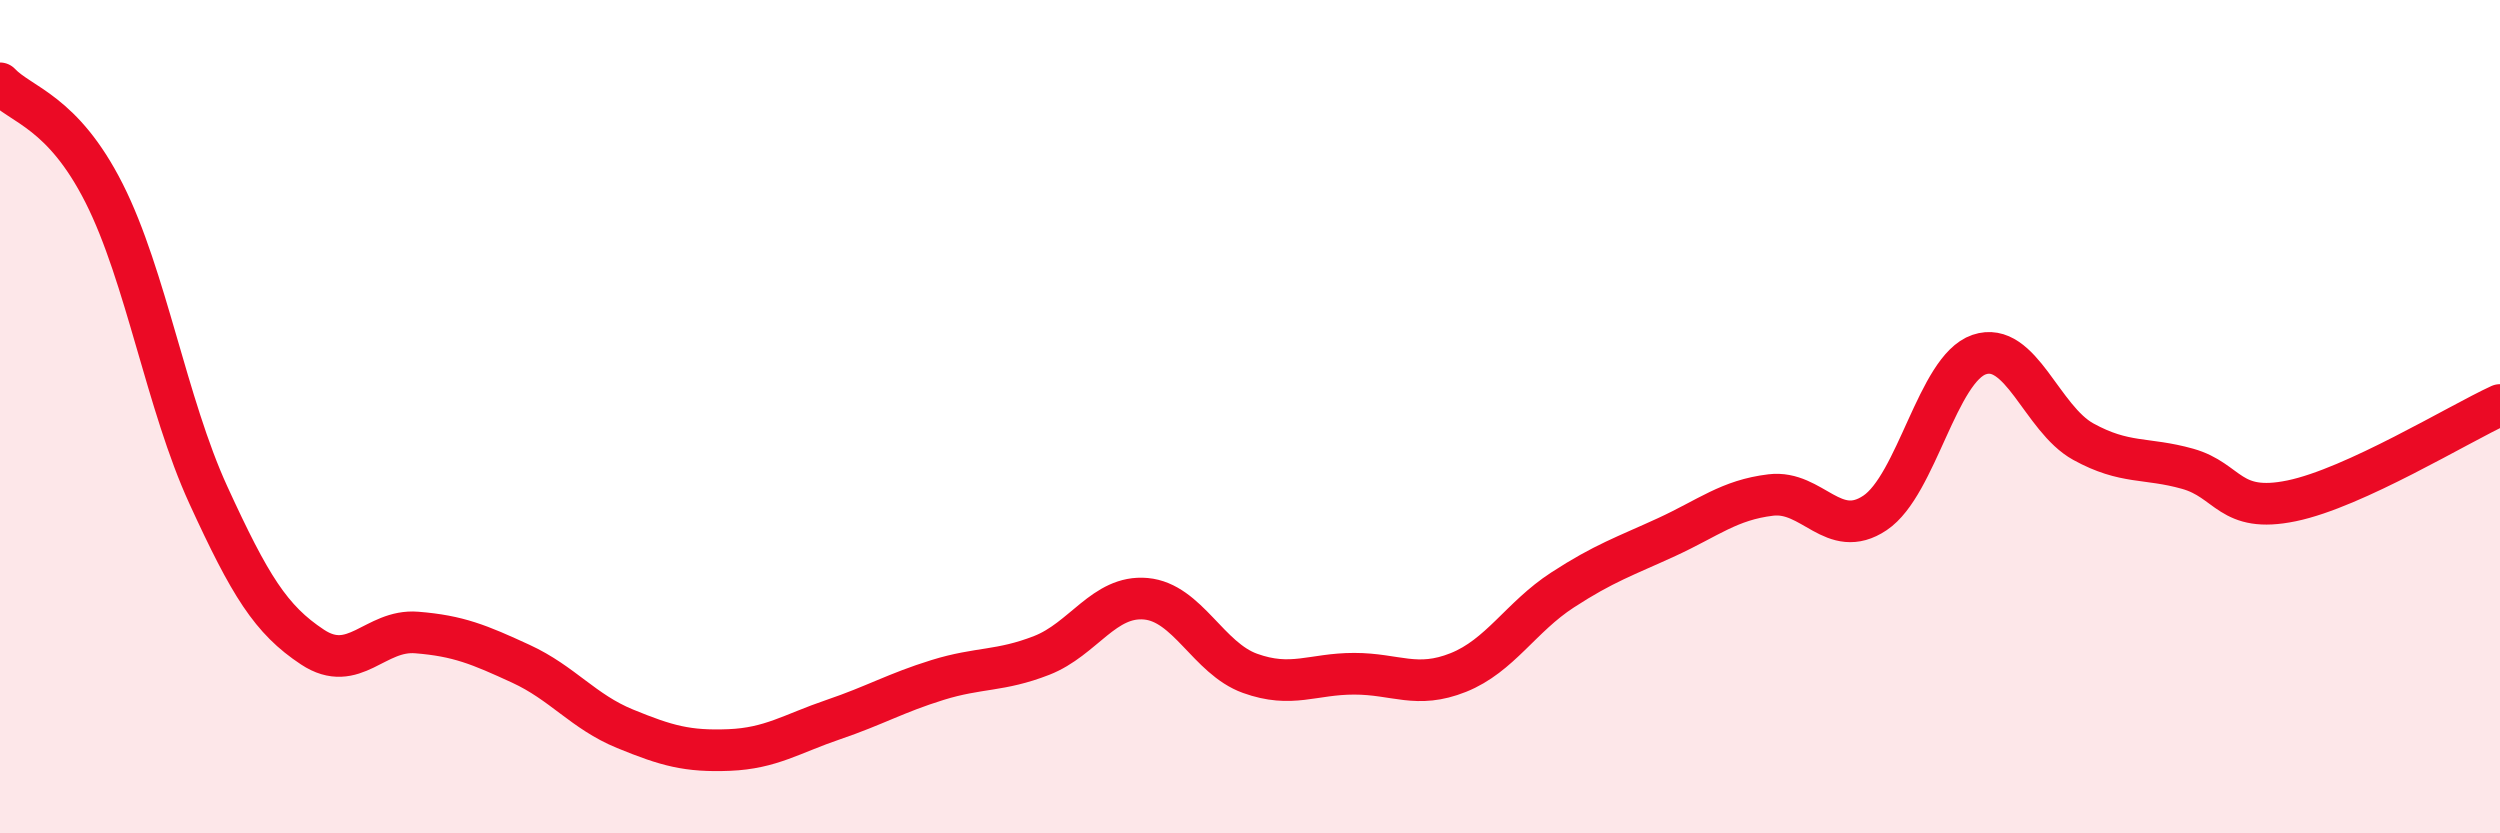
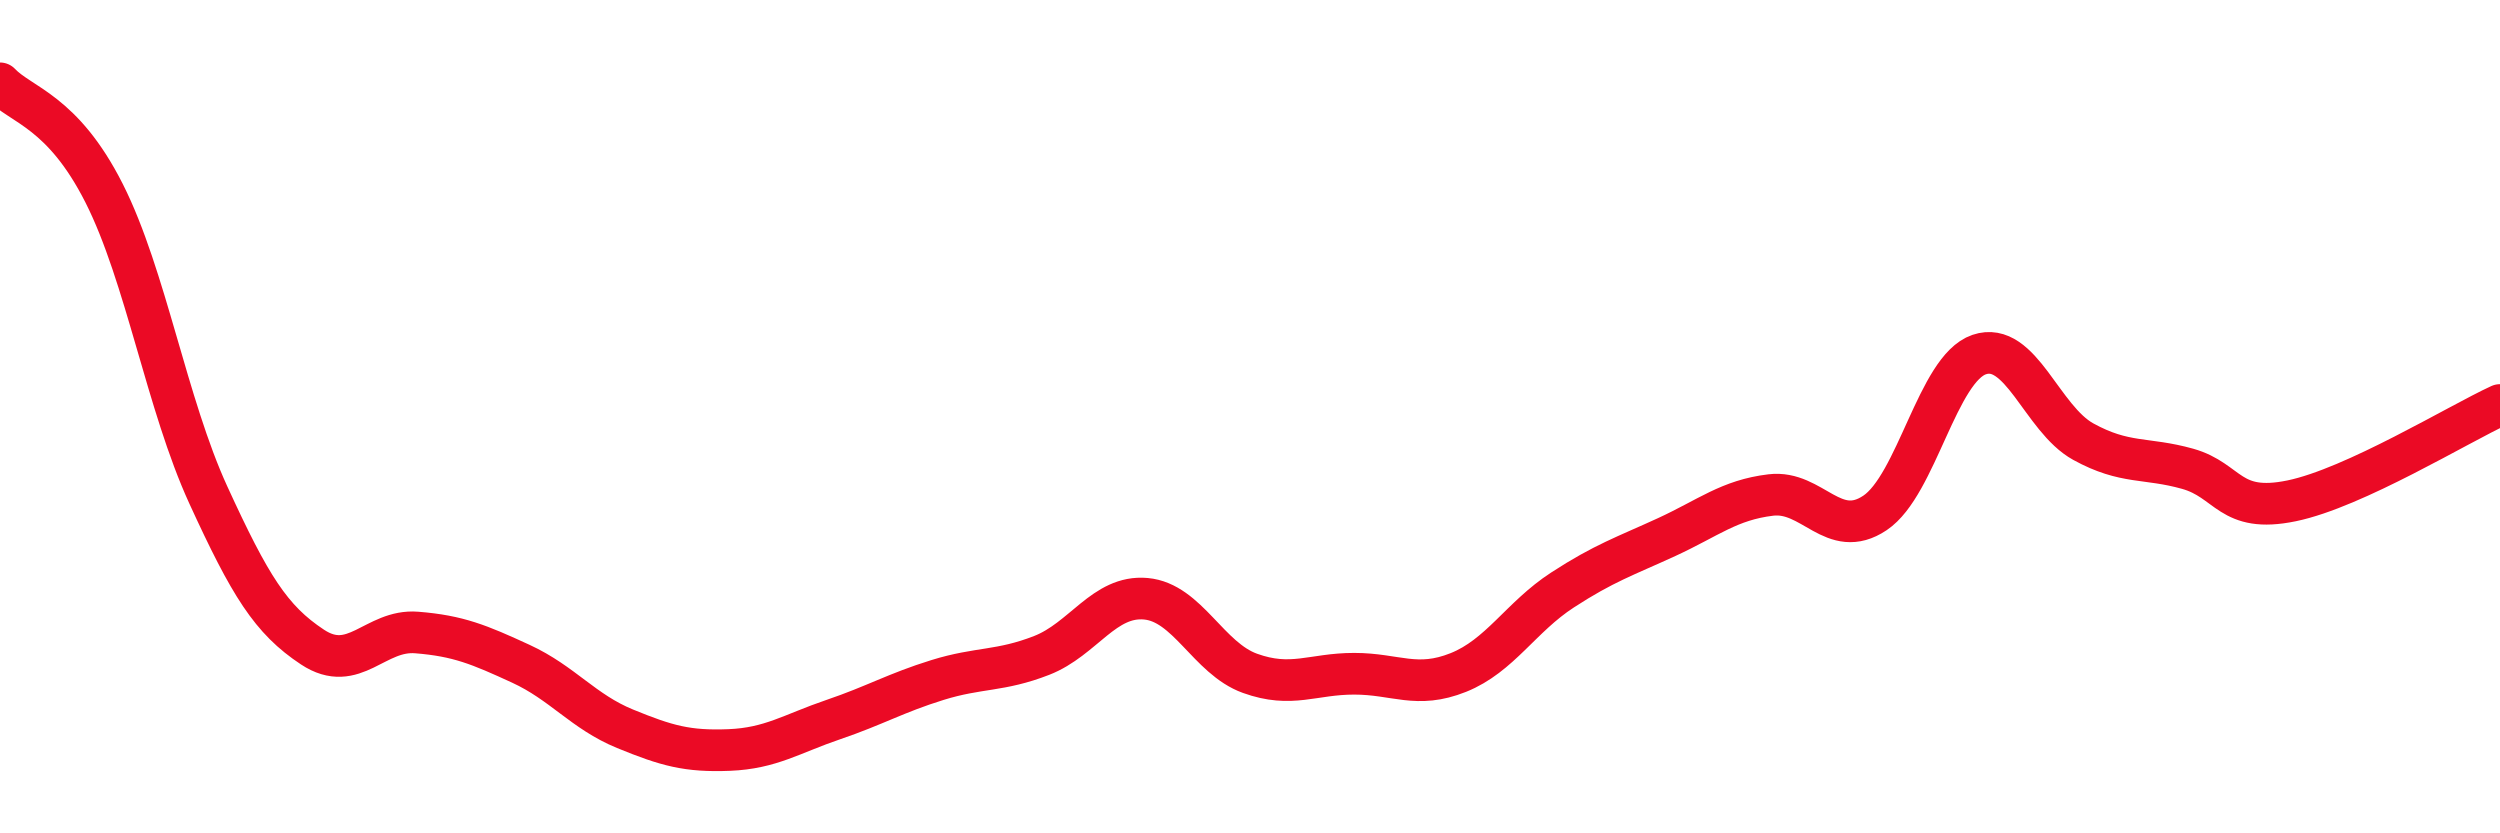
<svg xmlns="http://www.w3.org/2000/svg" width="60" height="20" viewBox="0 0 60 20">
-   <path d="M 0,2 C 0.5,2.53 1.5,2.66 2.5,4.64 C 3.5,6.62 4,9.7 5,11.88 C 6,14.06 6.5,14.87 7.5,15.53 C 8.5,16.19 9,15.1 10,15.18 C 11,15.26 11.5,15.47 12.5,15.93 C 13.5,16.39 14,17.08 15,17.49 C 16,17.9 16.5,18.04 17.5,18 C 18.5,17.96 19,17.61 20,17.27 C 21,16.93 21.5,16.63 22.5,16.32 C 23.5,16.01 24,16.12 25,15.73 C 26,15.34 26.5,14.28 27.5,14.37 C 28.5,14.46 29,15.8 30,16.16 C 31,16.52 31.5,16.17 32.5,16.17 C 33.5,16.17 34,16.54 35,16.14 C 36,15.74 36.5,14.81 37.5,14.16 C 38.5,13.51 39,13.35 40,12.89 C 41,12.43 41.5,12 42.5,11.88 C 43.5,11.76 44,12.98 45,12.31 C 46,11.64 46.5,8.85 47.5,8.51 C 48.5,8.17 49,10.05 50,10.6 C 51,11.15 51.5,10.97 52.5,11.25 C 53.5,11.53 53.5,12.33 55,12.02 C 56.5,11.71 59,10.18 60,9.72L60 20L0 20Z" fill="#EB0A25" opacity="0.1" stroke-linecap="round" stroke-linejoin="round" />
  <path d="M 0,2 C 0.5,2.53 1.5,2.66 2.5,4.64 C 3.5,6.62 4,9.7 5,11.88 C 6,14.06 6.5,14.87 7.5,15.53 C 8.5,16.19 9,15.1 10,15.18 C 11,15.26 11.5,15.47 12.5,15.93 C 13.5,16.39 14,17.08 15,17.49 C 16,17.9 16.5,18.04 17.5,18 C 18.5,17.96 19,17.61 20,17.27 C 21,16.93 21.5,16.63 22.5,16.32 C 23.5,16.01 24,16.12 25,15.73 C 26,15.34 26.5,14.28 27.5,14.37 C 28.5,14.46 29,15.8 30,16.16 C 31,16.52 31.5,16.17 32.5,16.17 C 33.5,16.17 34,16.54 35,16.14 C 36,15.74 36.5,14.81 37.5,14.16 C 38.5,13.51 39,13.35 40,12.89 C 41,12.43 41.5,12 42.5,11.88 C 43.5,11.76 44,12.98 45,12.31 C 46,11.64 46.5,8.85 47.5,8.51 C 48.5,8.17 49,10.05 50,10.6 C 51,11.15 51.5,10.97 52.5,11.25 C 53.5,11.53 53.5,12.33 55,12.02 C 56.5,11.71 59,10.18 60,9.72" stroke="#EB0A25" stroke-width="1" fill="none" stroke-linecap="round" stroke-linejoin="round" />
</svg>